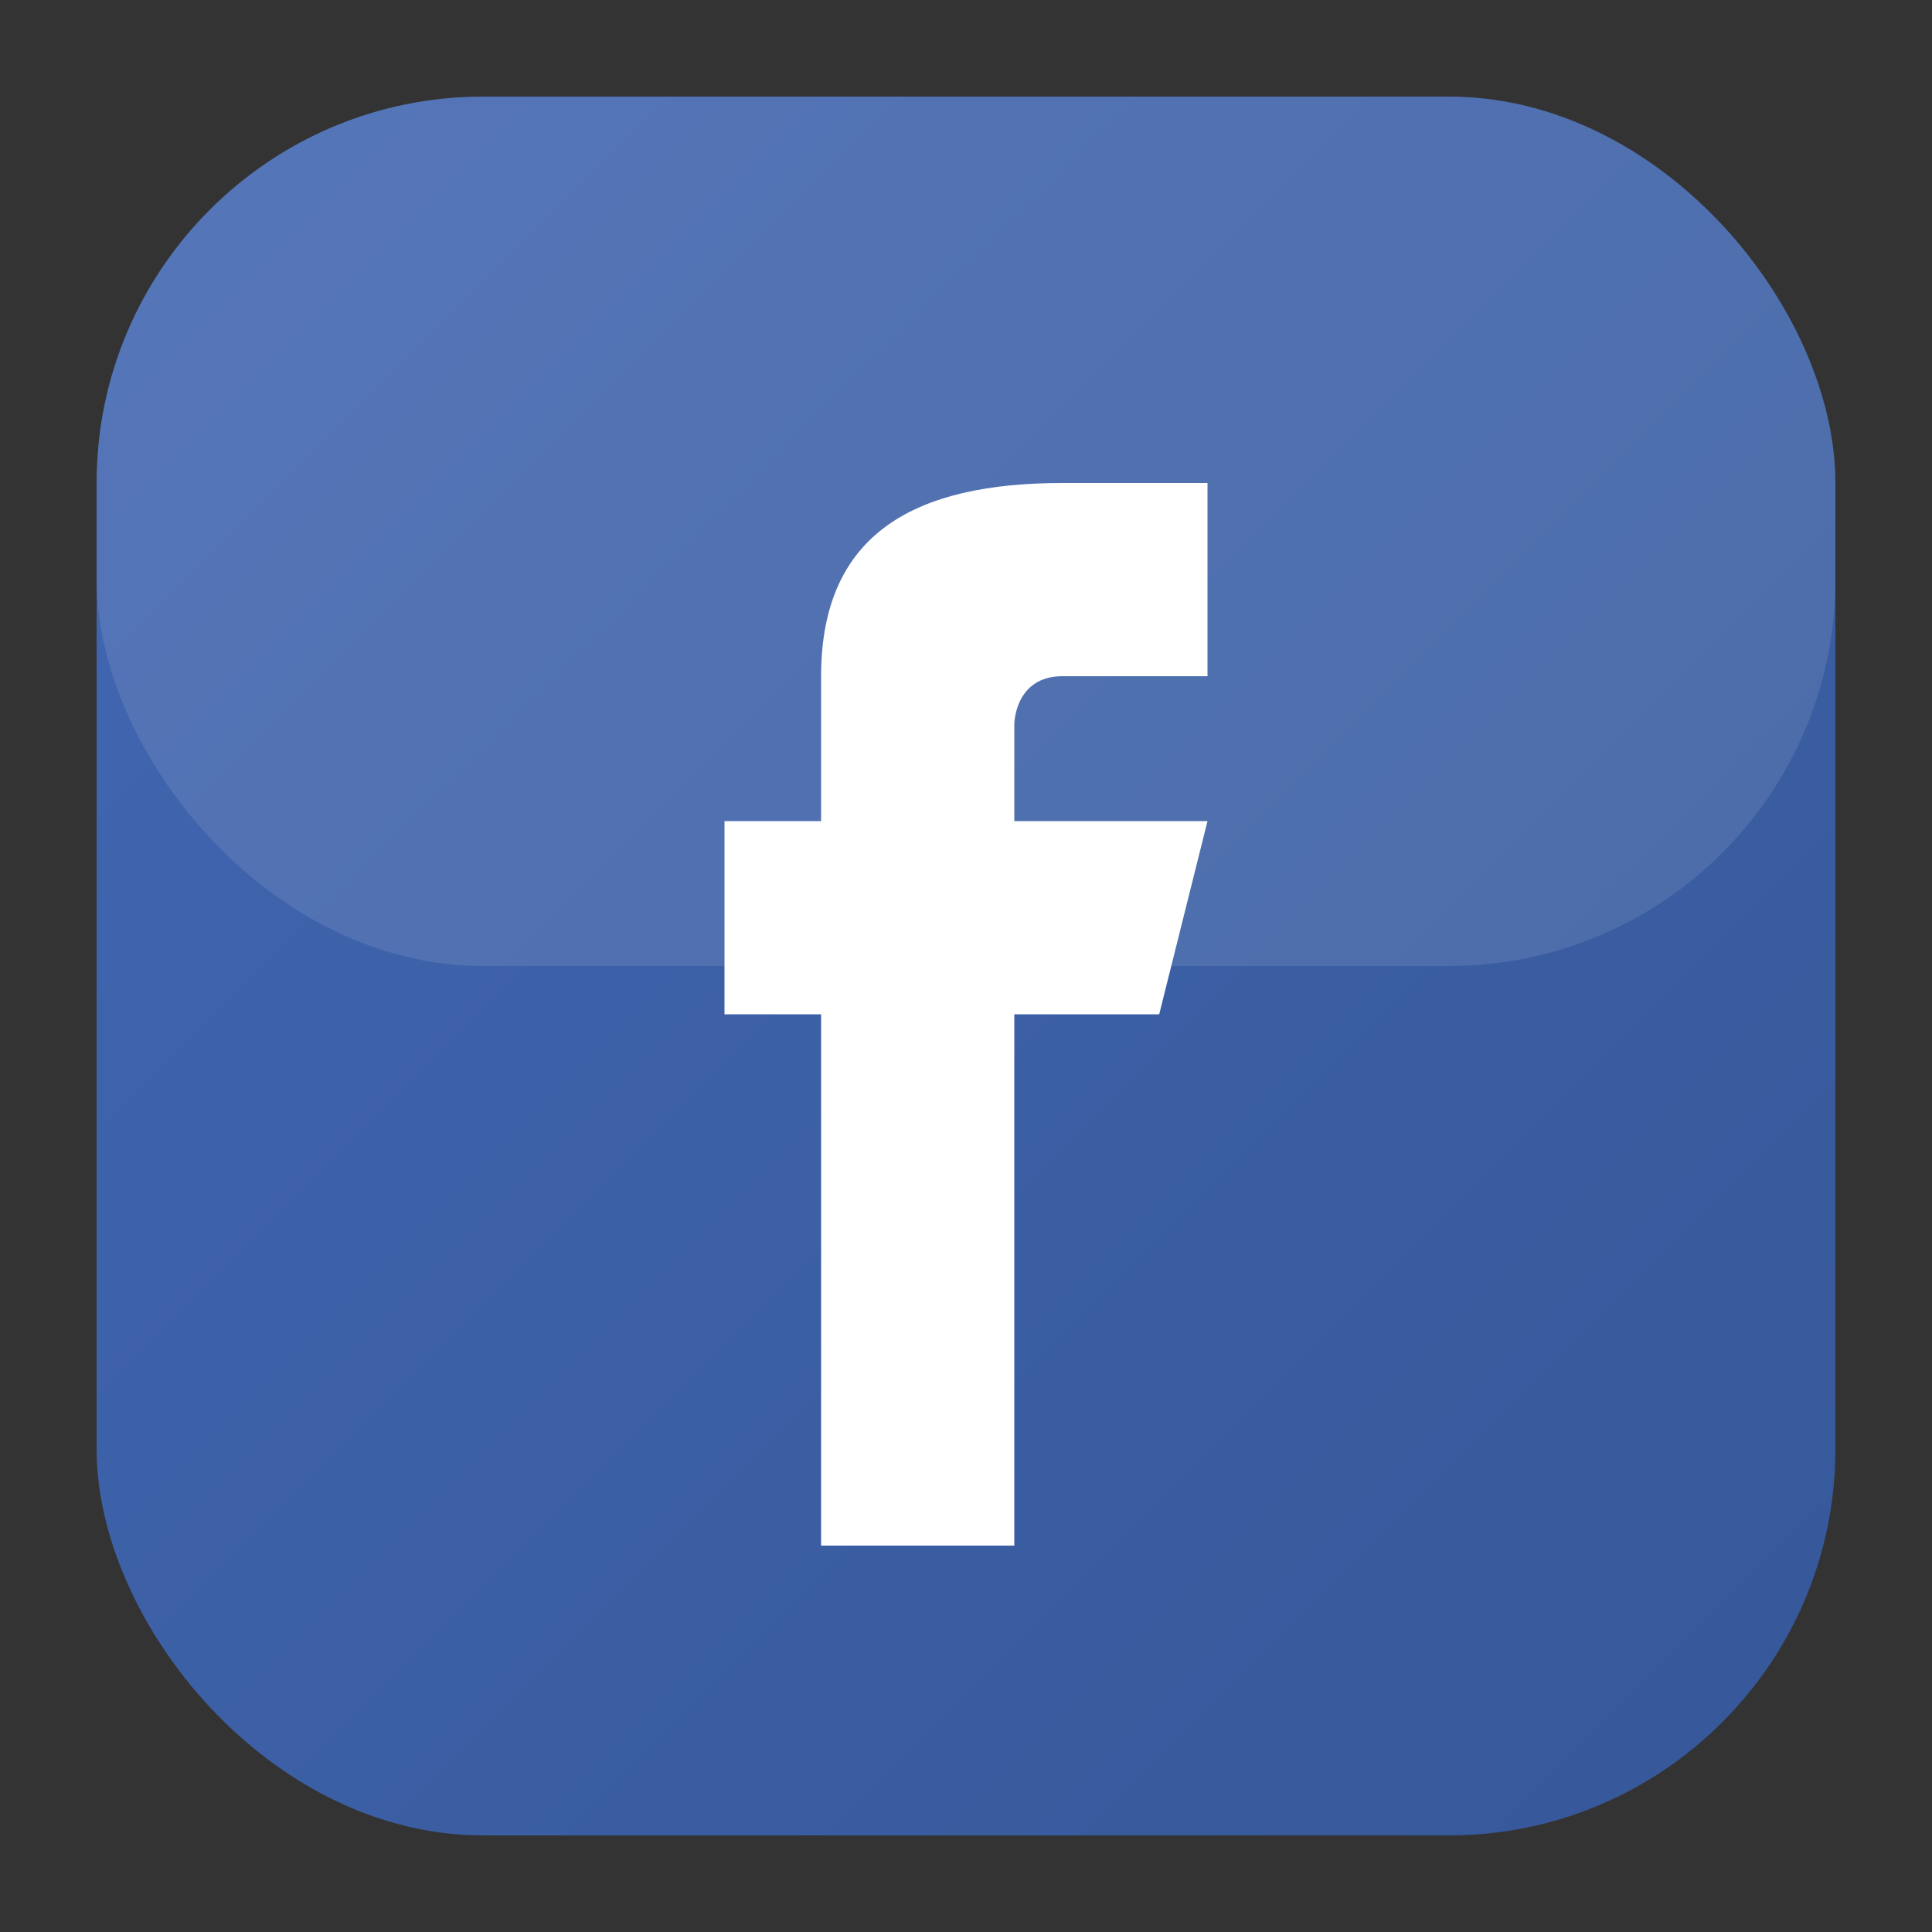
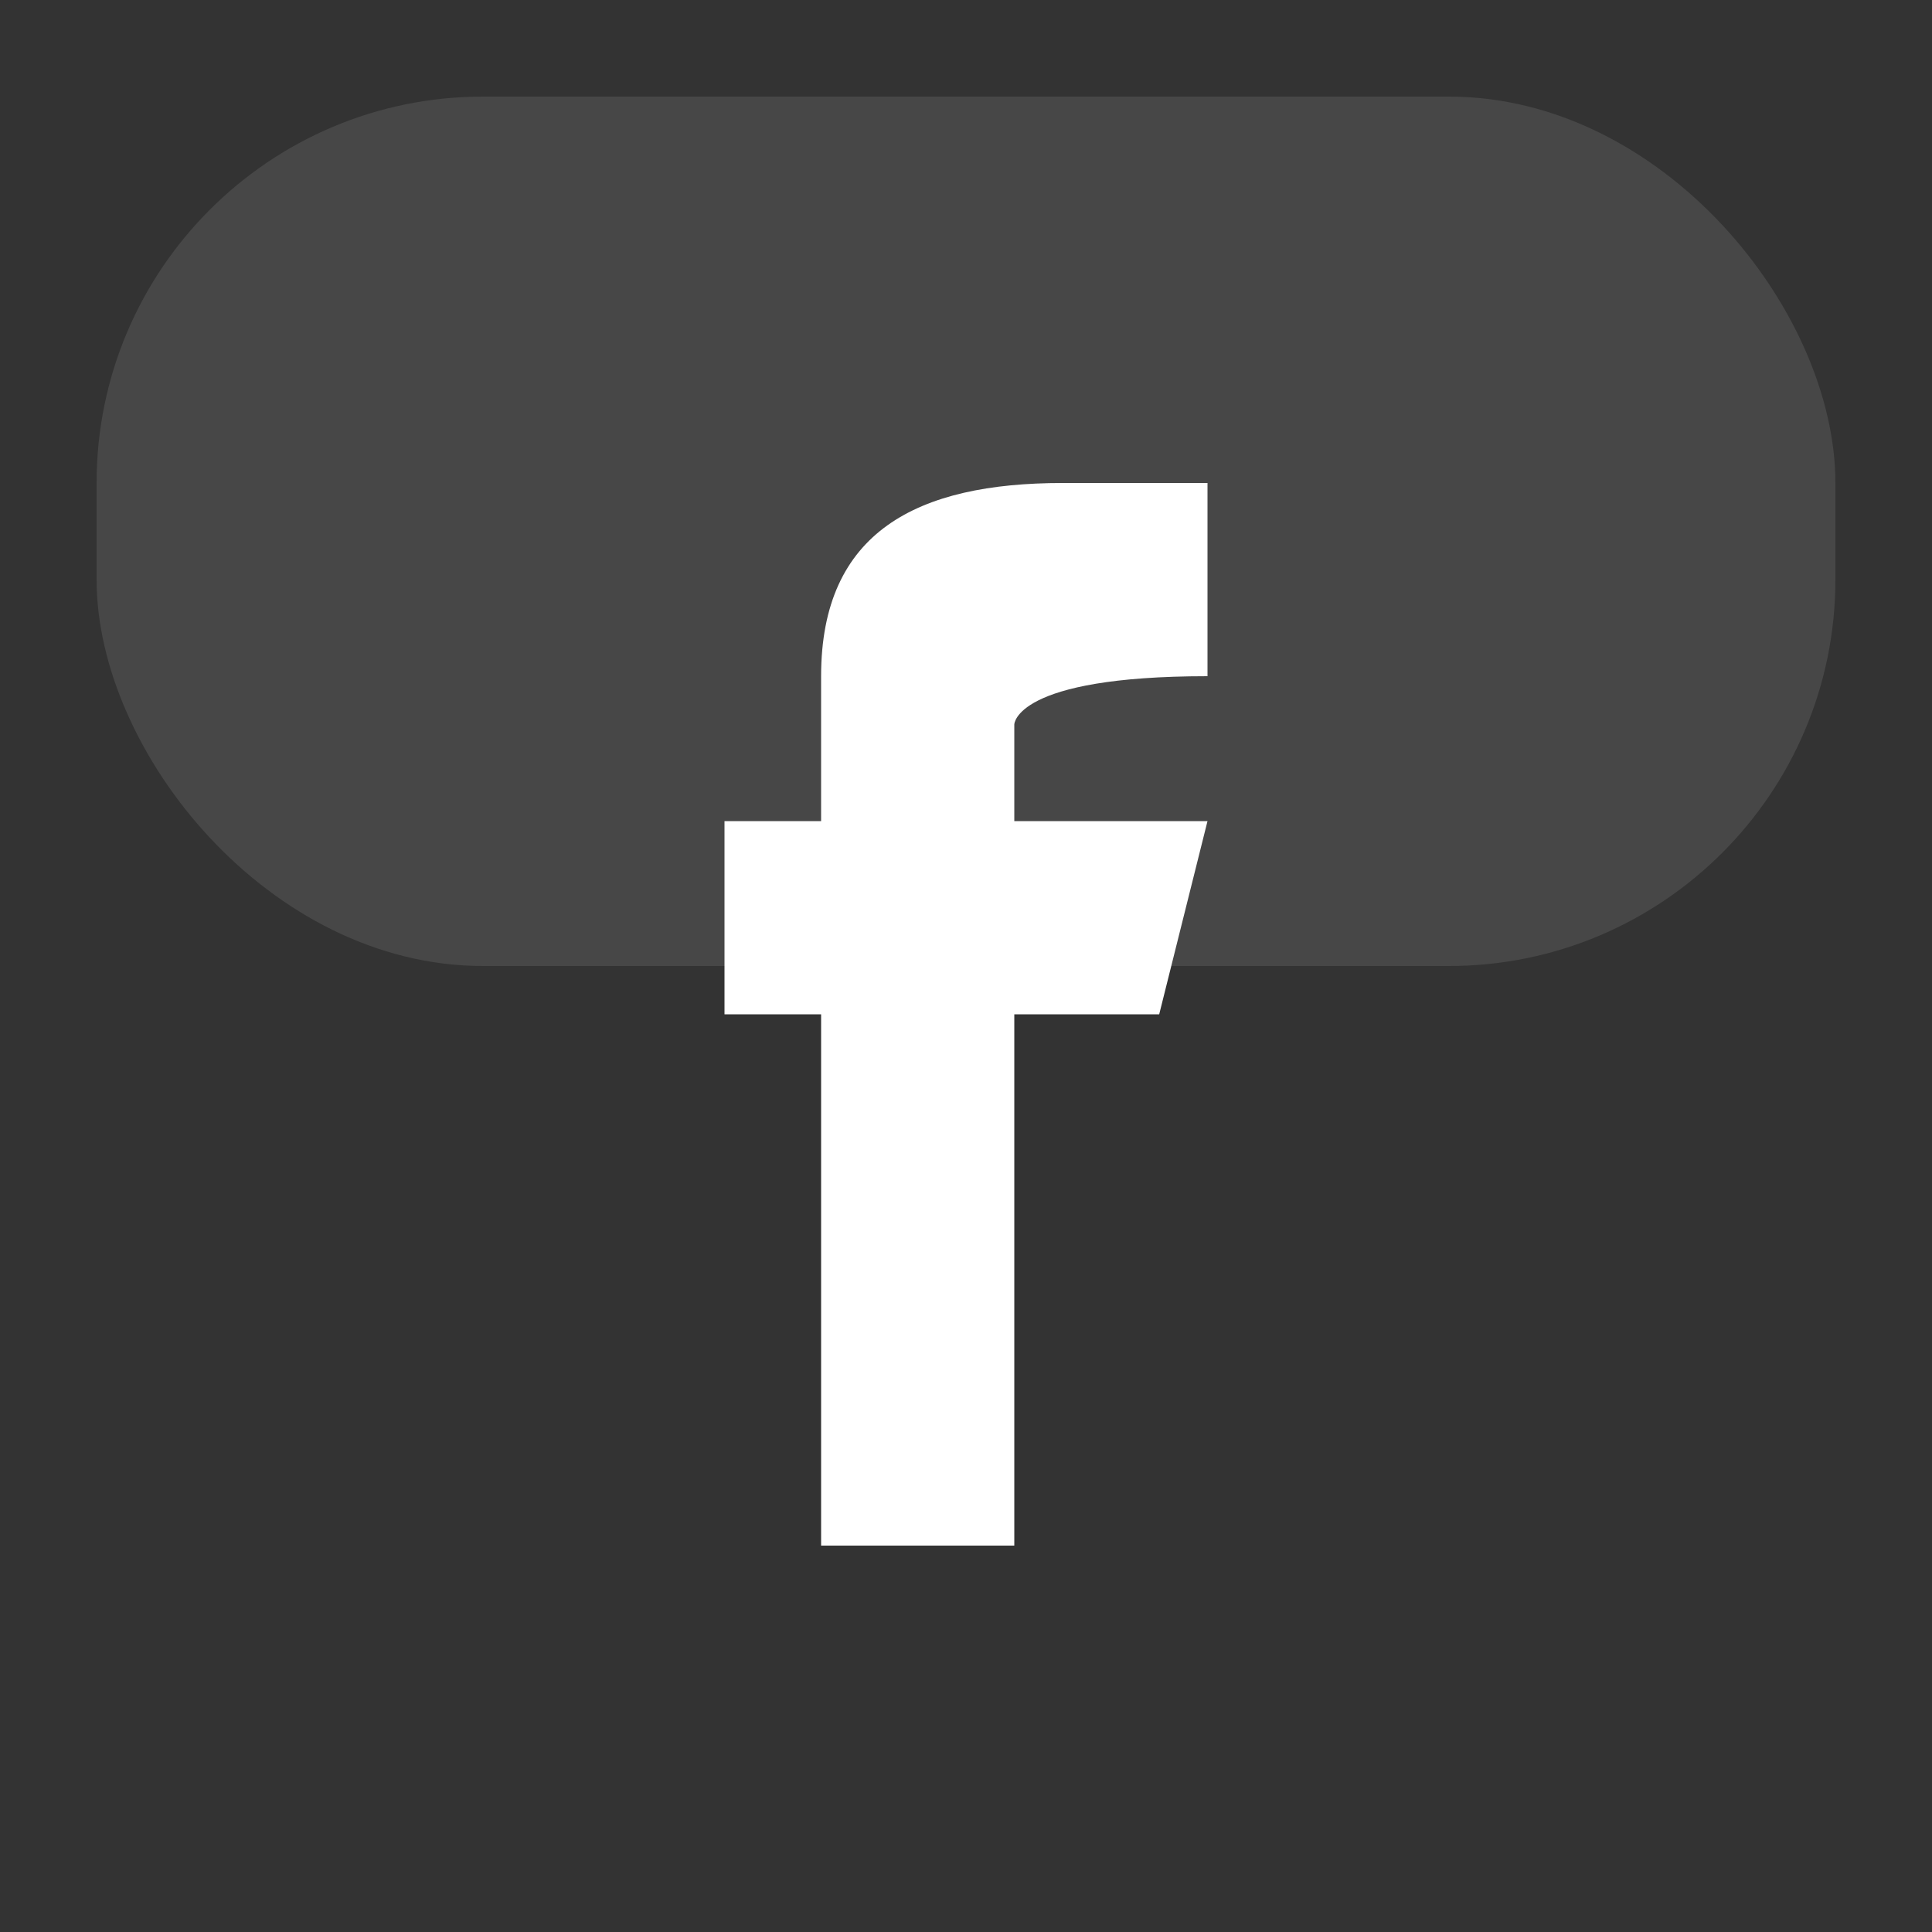
<svg xmlns="http://www.w3.org/2000/svg" viewBox="0 0 40 40" width="40" height="40">
  <rect x="0" y="0" width="40" height="40" fill="#333333" stroke="none" />
  <defs>
    <linearGradient id="fbGradient" x1="0%" y1="0%" x2="100%" y2="100%">
      <stop offset="0%" style="stop-color:#4267B2;stop-opacity:1" />
      <stop offset="100%" style="stop-color:#365899;stop-opacity:1" />
    </linearGradient>
  </defs>
-   <rect x="2" y="2" width="36" height="36" rx="8" fill="url(#fbGradient)" />
-   <path d="M25,10 L25,14 L22,14 C21,14 21,15 21,15 L21,17 L25,17 L24,21 L21,21 L21,32 L17,32 L17,21 L15,21 L15,17 L17,17 L17,14 C17,11 19,10 22,10 Z" fill="#fff" />
+   <path d="M25,10 L25,14 C21,14 21,15 21,15 L21,17 L25,17 L24,21 L21,21 L21,32 L17,32 L17,21 L15,21 L15,17 L17,17 L17,14 C17,11 19,10 22,10 Z" fill="#fff" />
  <rect x="2" y="2" width="36" height="18" rx="8" fill="#fff" opacity="0.1" />
</svg>